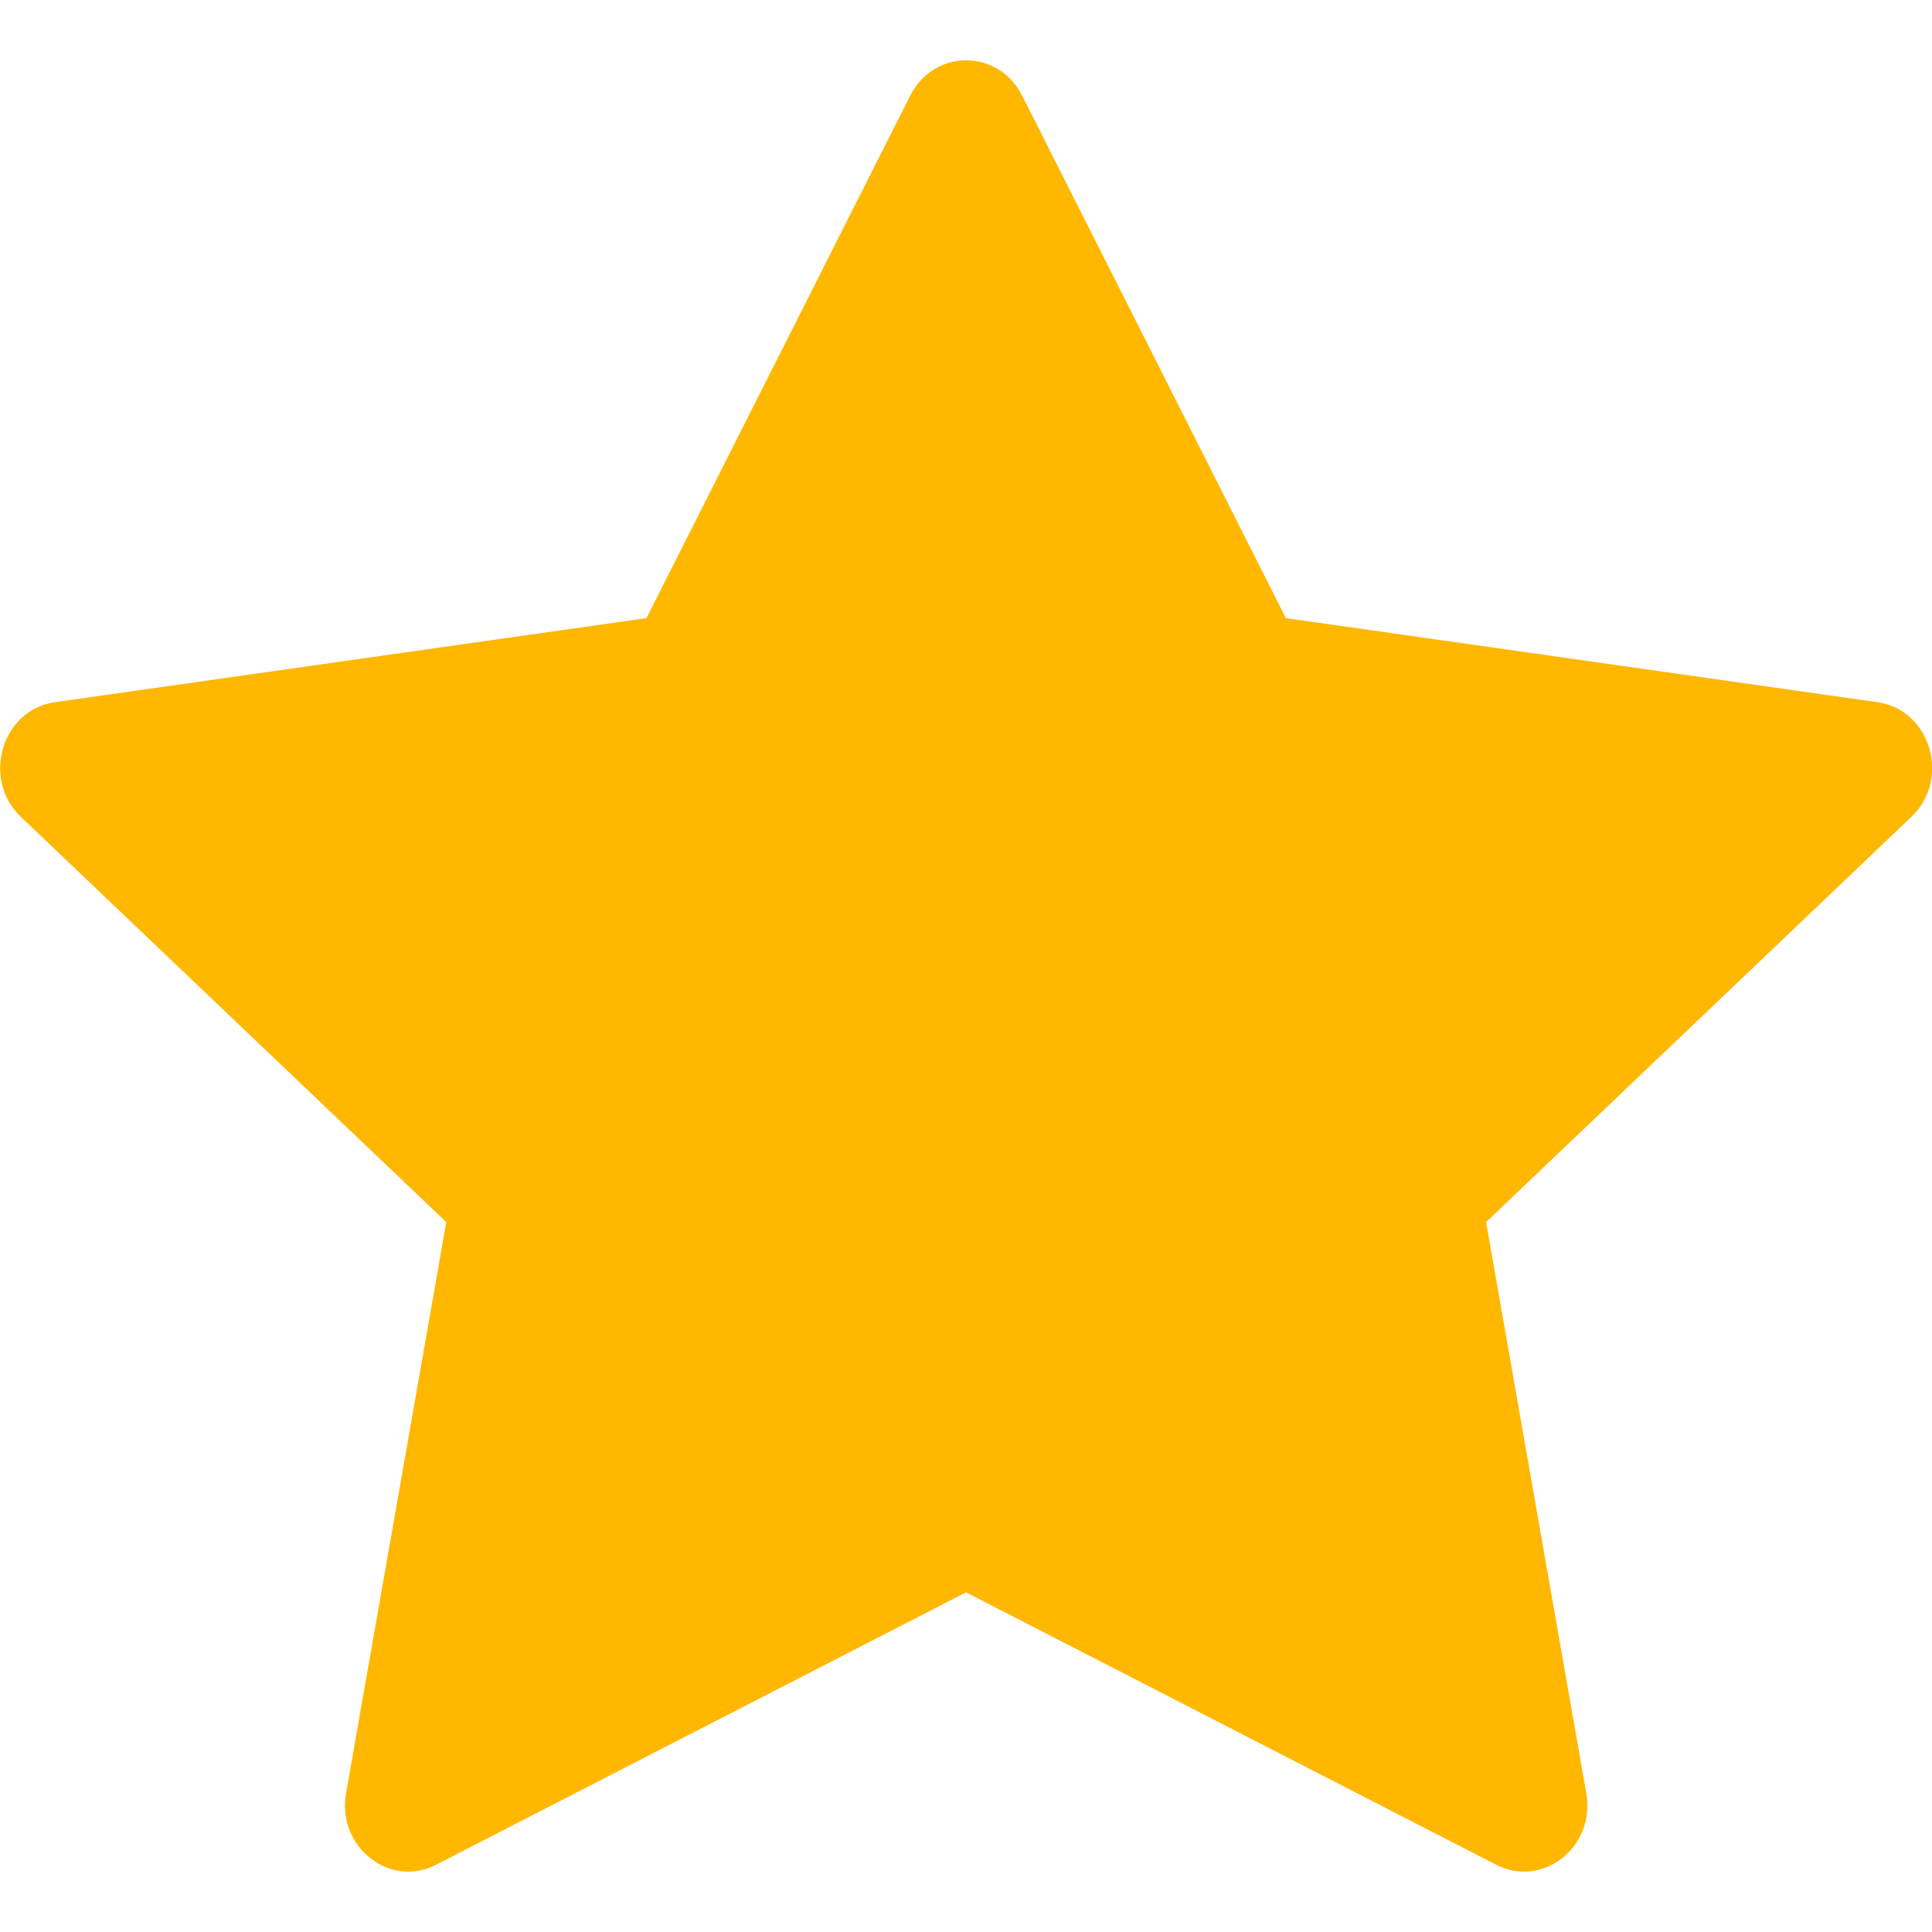
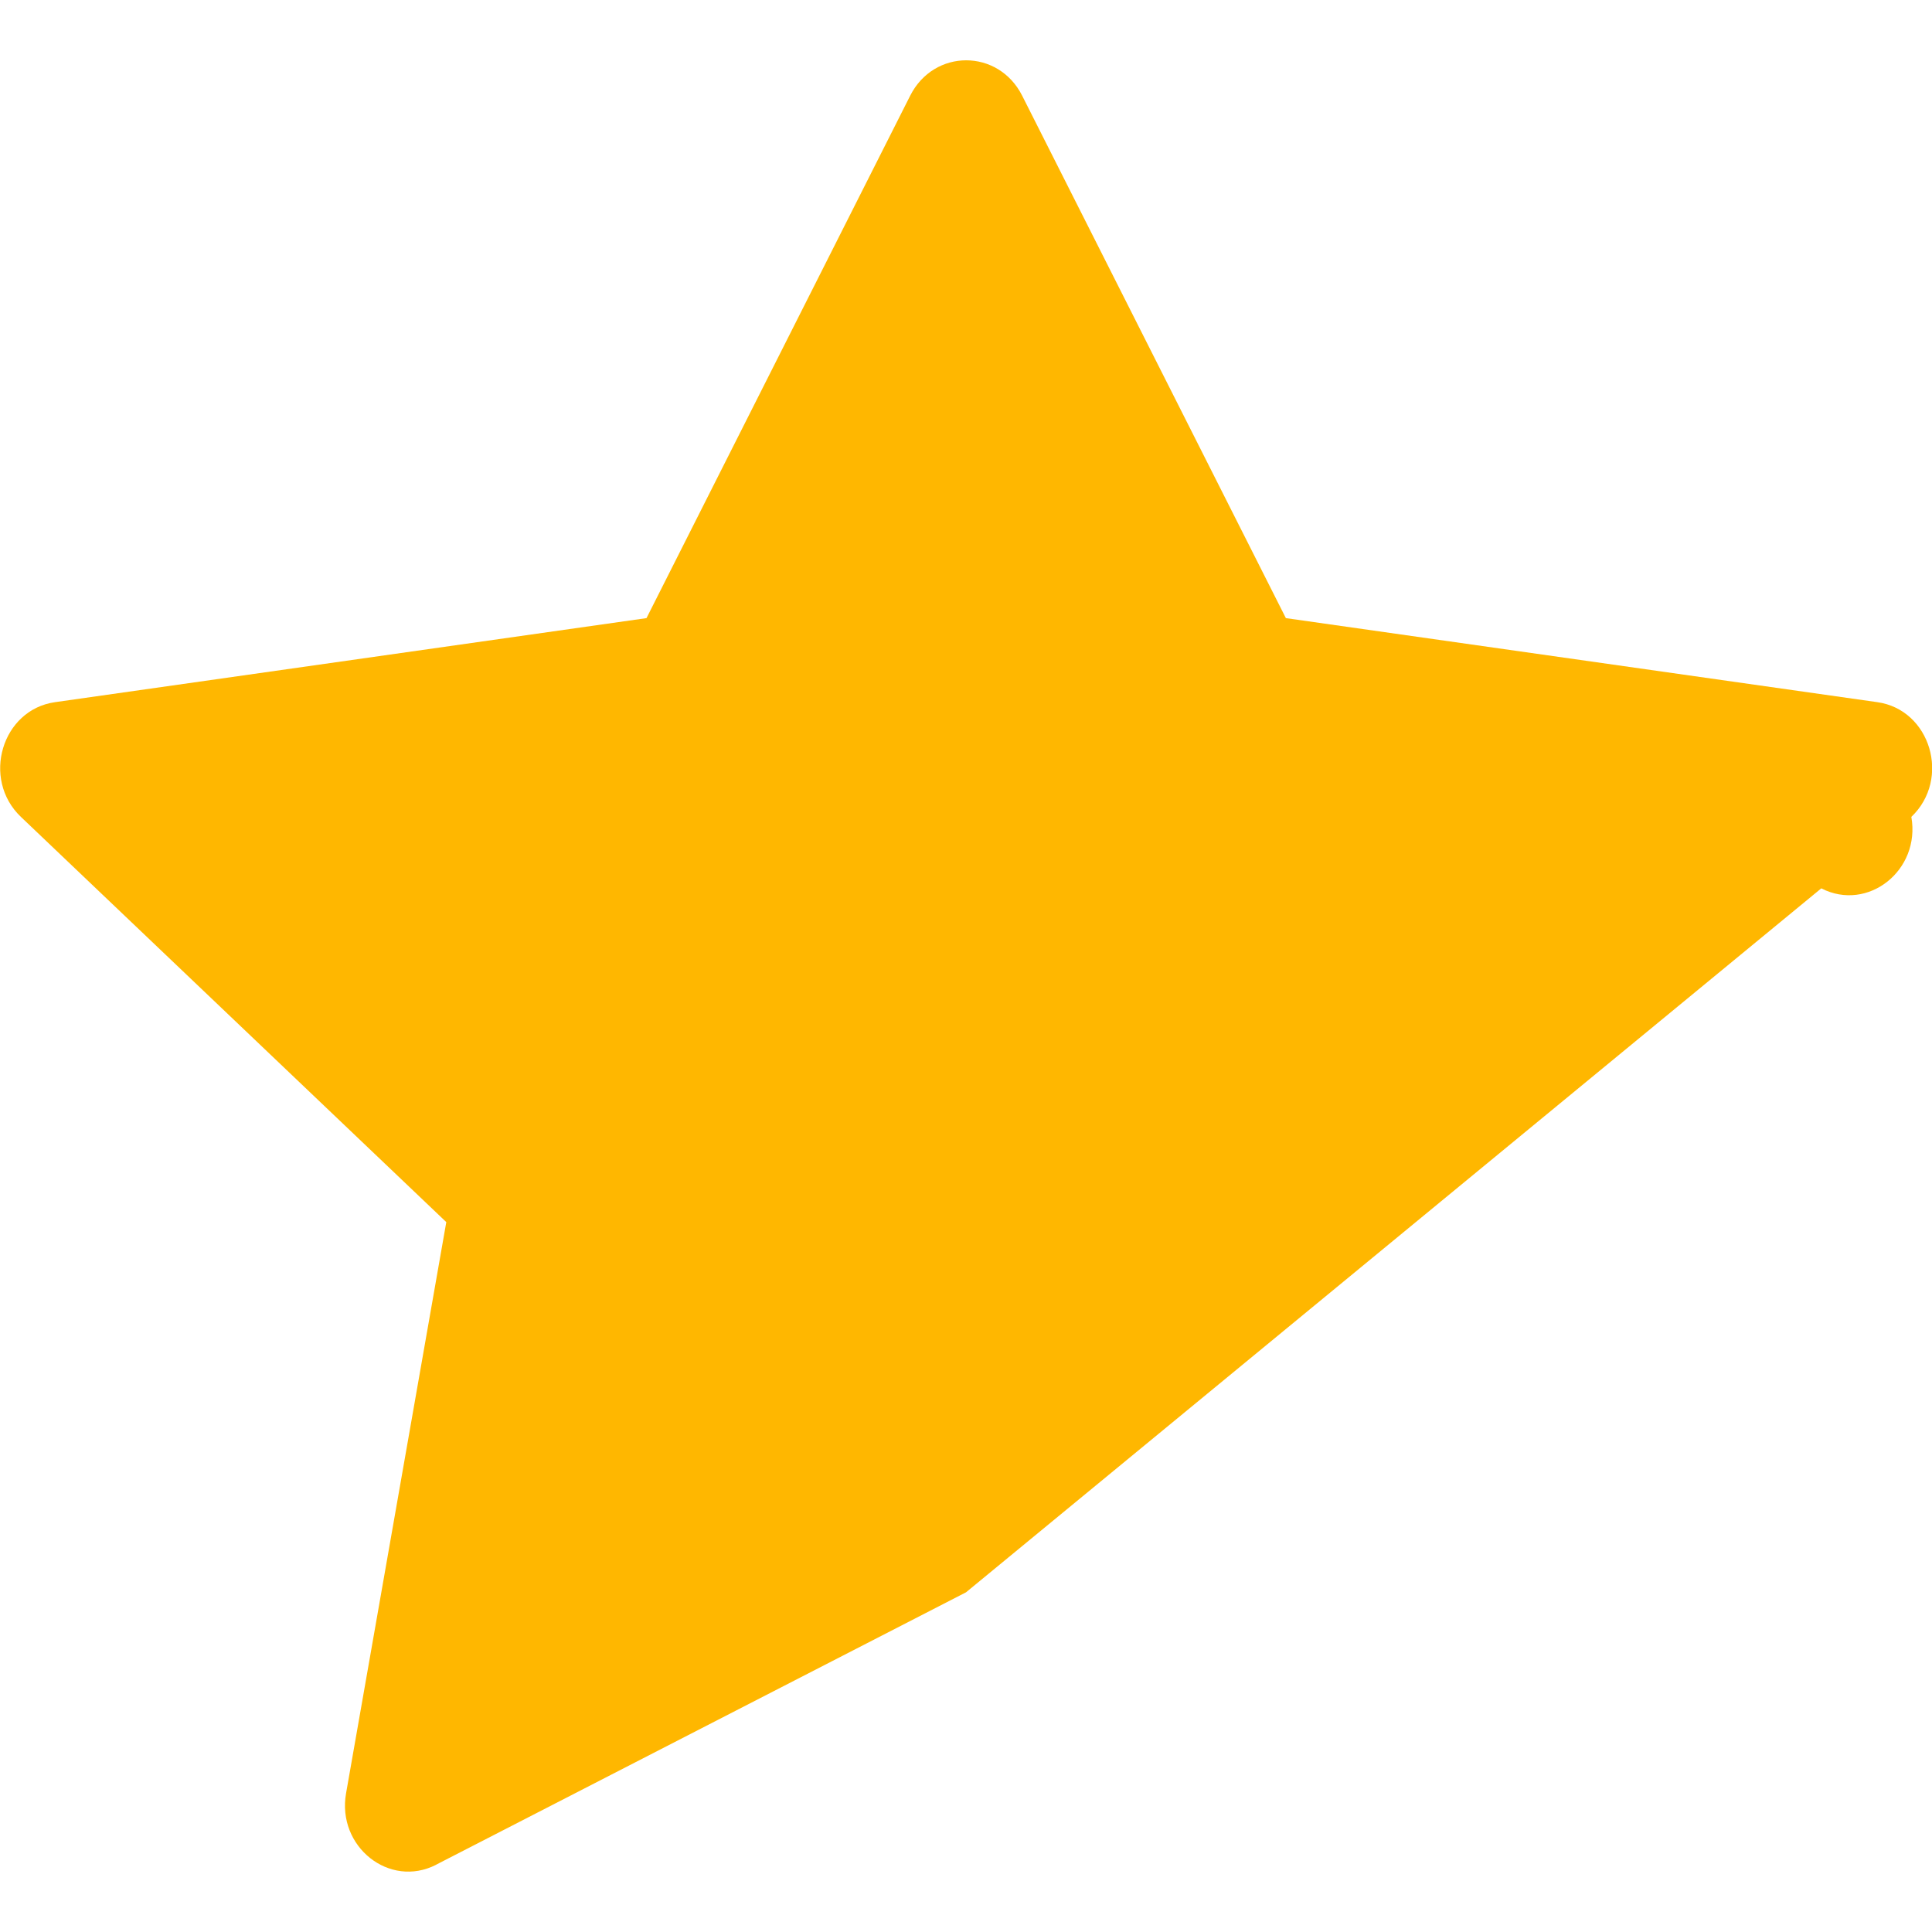
<svg xmlns="http://www.w3.org/2000/svg" class="bi bi-star-fill" fill="#FFB700" viewBox="0 0 16 16" height="100px" width="100px" data-originalfillcolor="#9b1fe8" transform="rotate(0) scale(1, 1)">
-   <path d="M3.612 15.443c-.386.198-.824-.149-.746-.592l.83-4.73L.173 6.765c-.329-.314-.158-.888.283-.95l4.898-.696L7.538.792c.197-.39.73-.39.927 0l2.184 4.327 4.898.696c.441.062.612.636.282.95l-3.522 3.356.83 4.73c.078.443-.36.79-.746.592L8 13.187l-4.389 2.256z" />
+   <path d="M3.612 15.443c-.386.198-.824-.149-.746-.592l.83-4.73L.173 6.765c-.329-.314-.158-.888.283-.95l4.898-.696L7.538.792c.197-.39.73-.39.927 0l2.184 4.327 4.898.696c.441.062.612.636.282.95c.078.443-.36.79-.746.592L8 13.187l-4.389 2.256z" />
</svg>